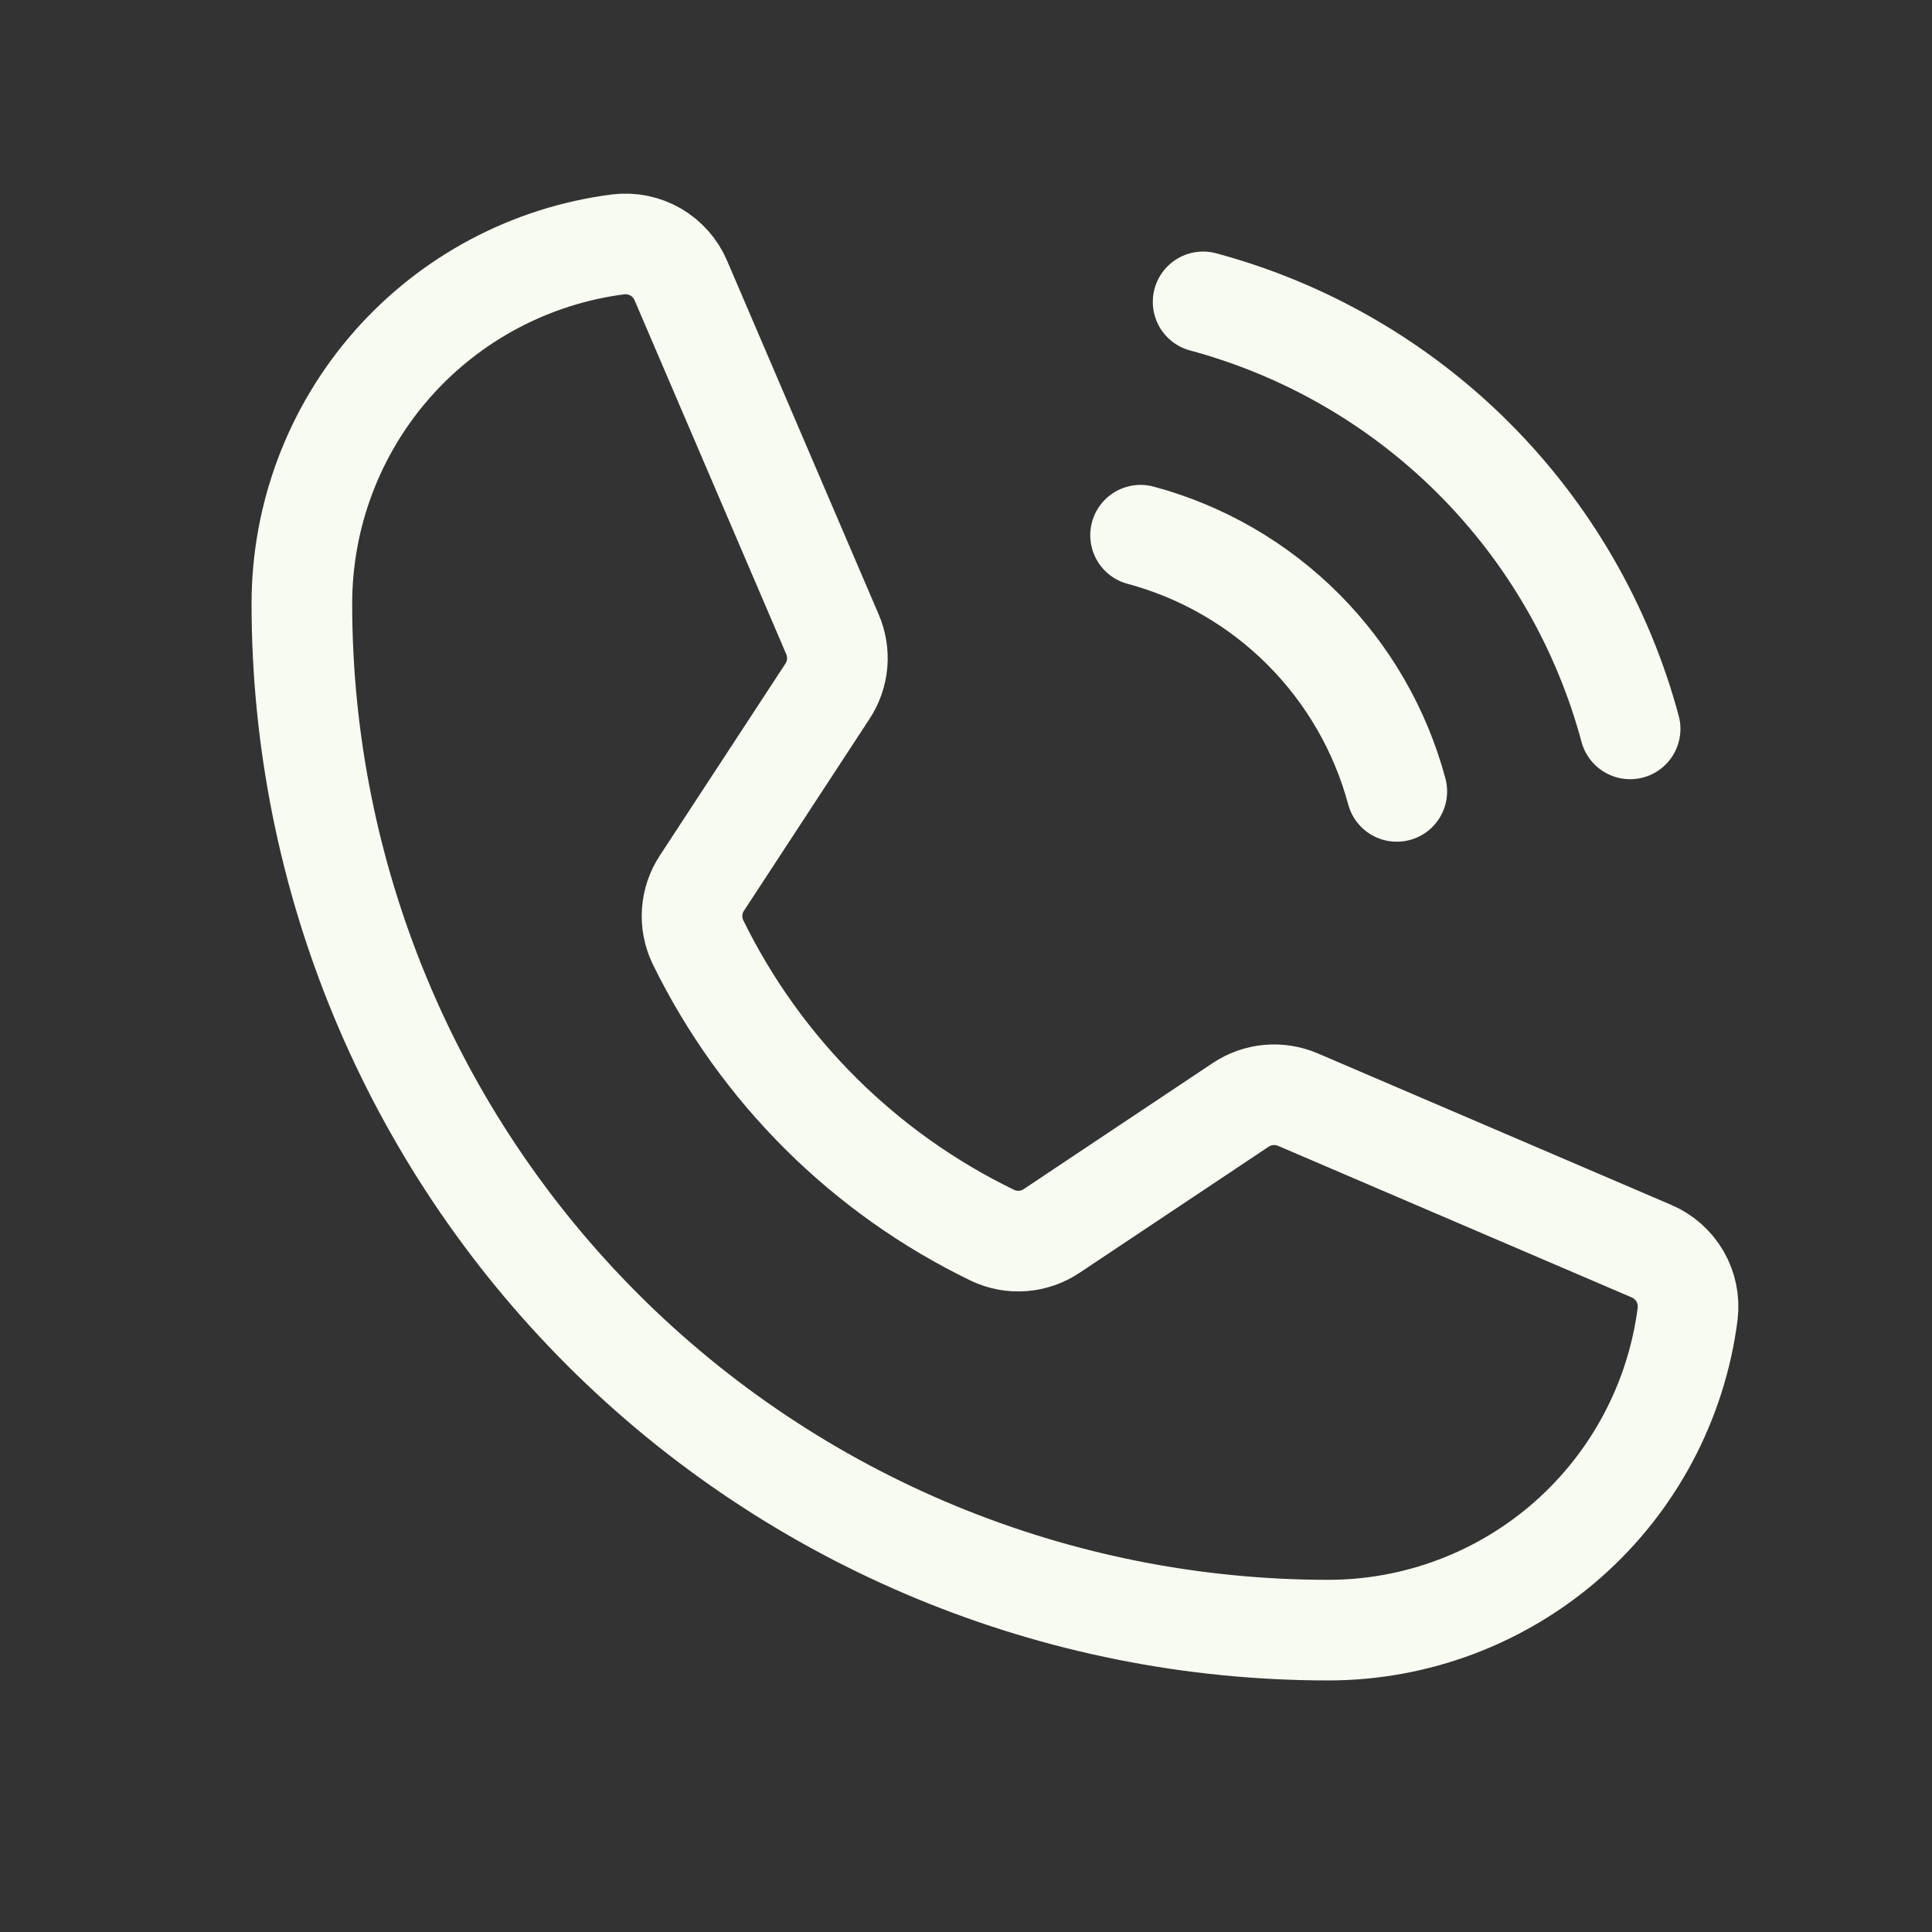
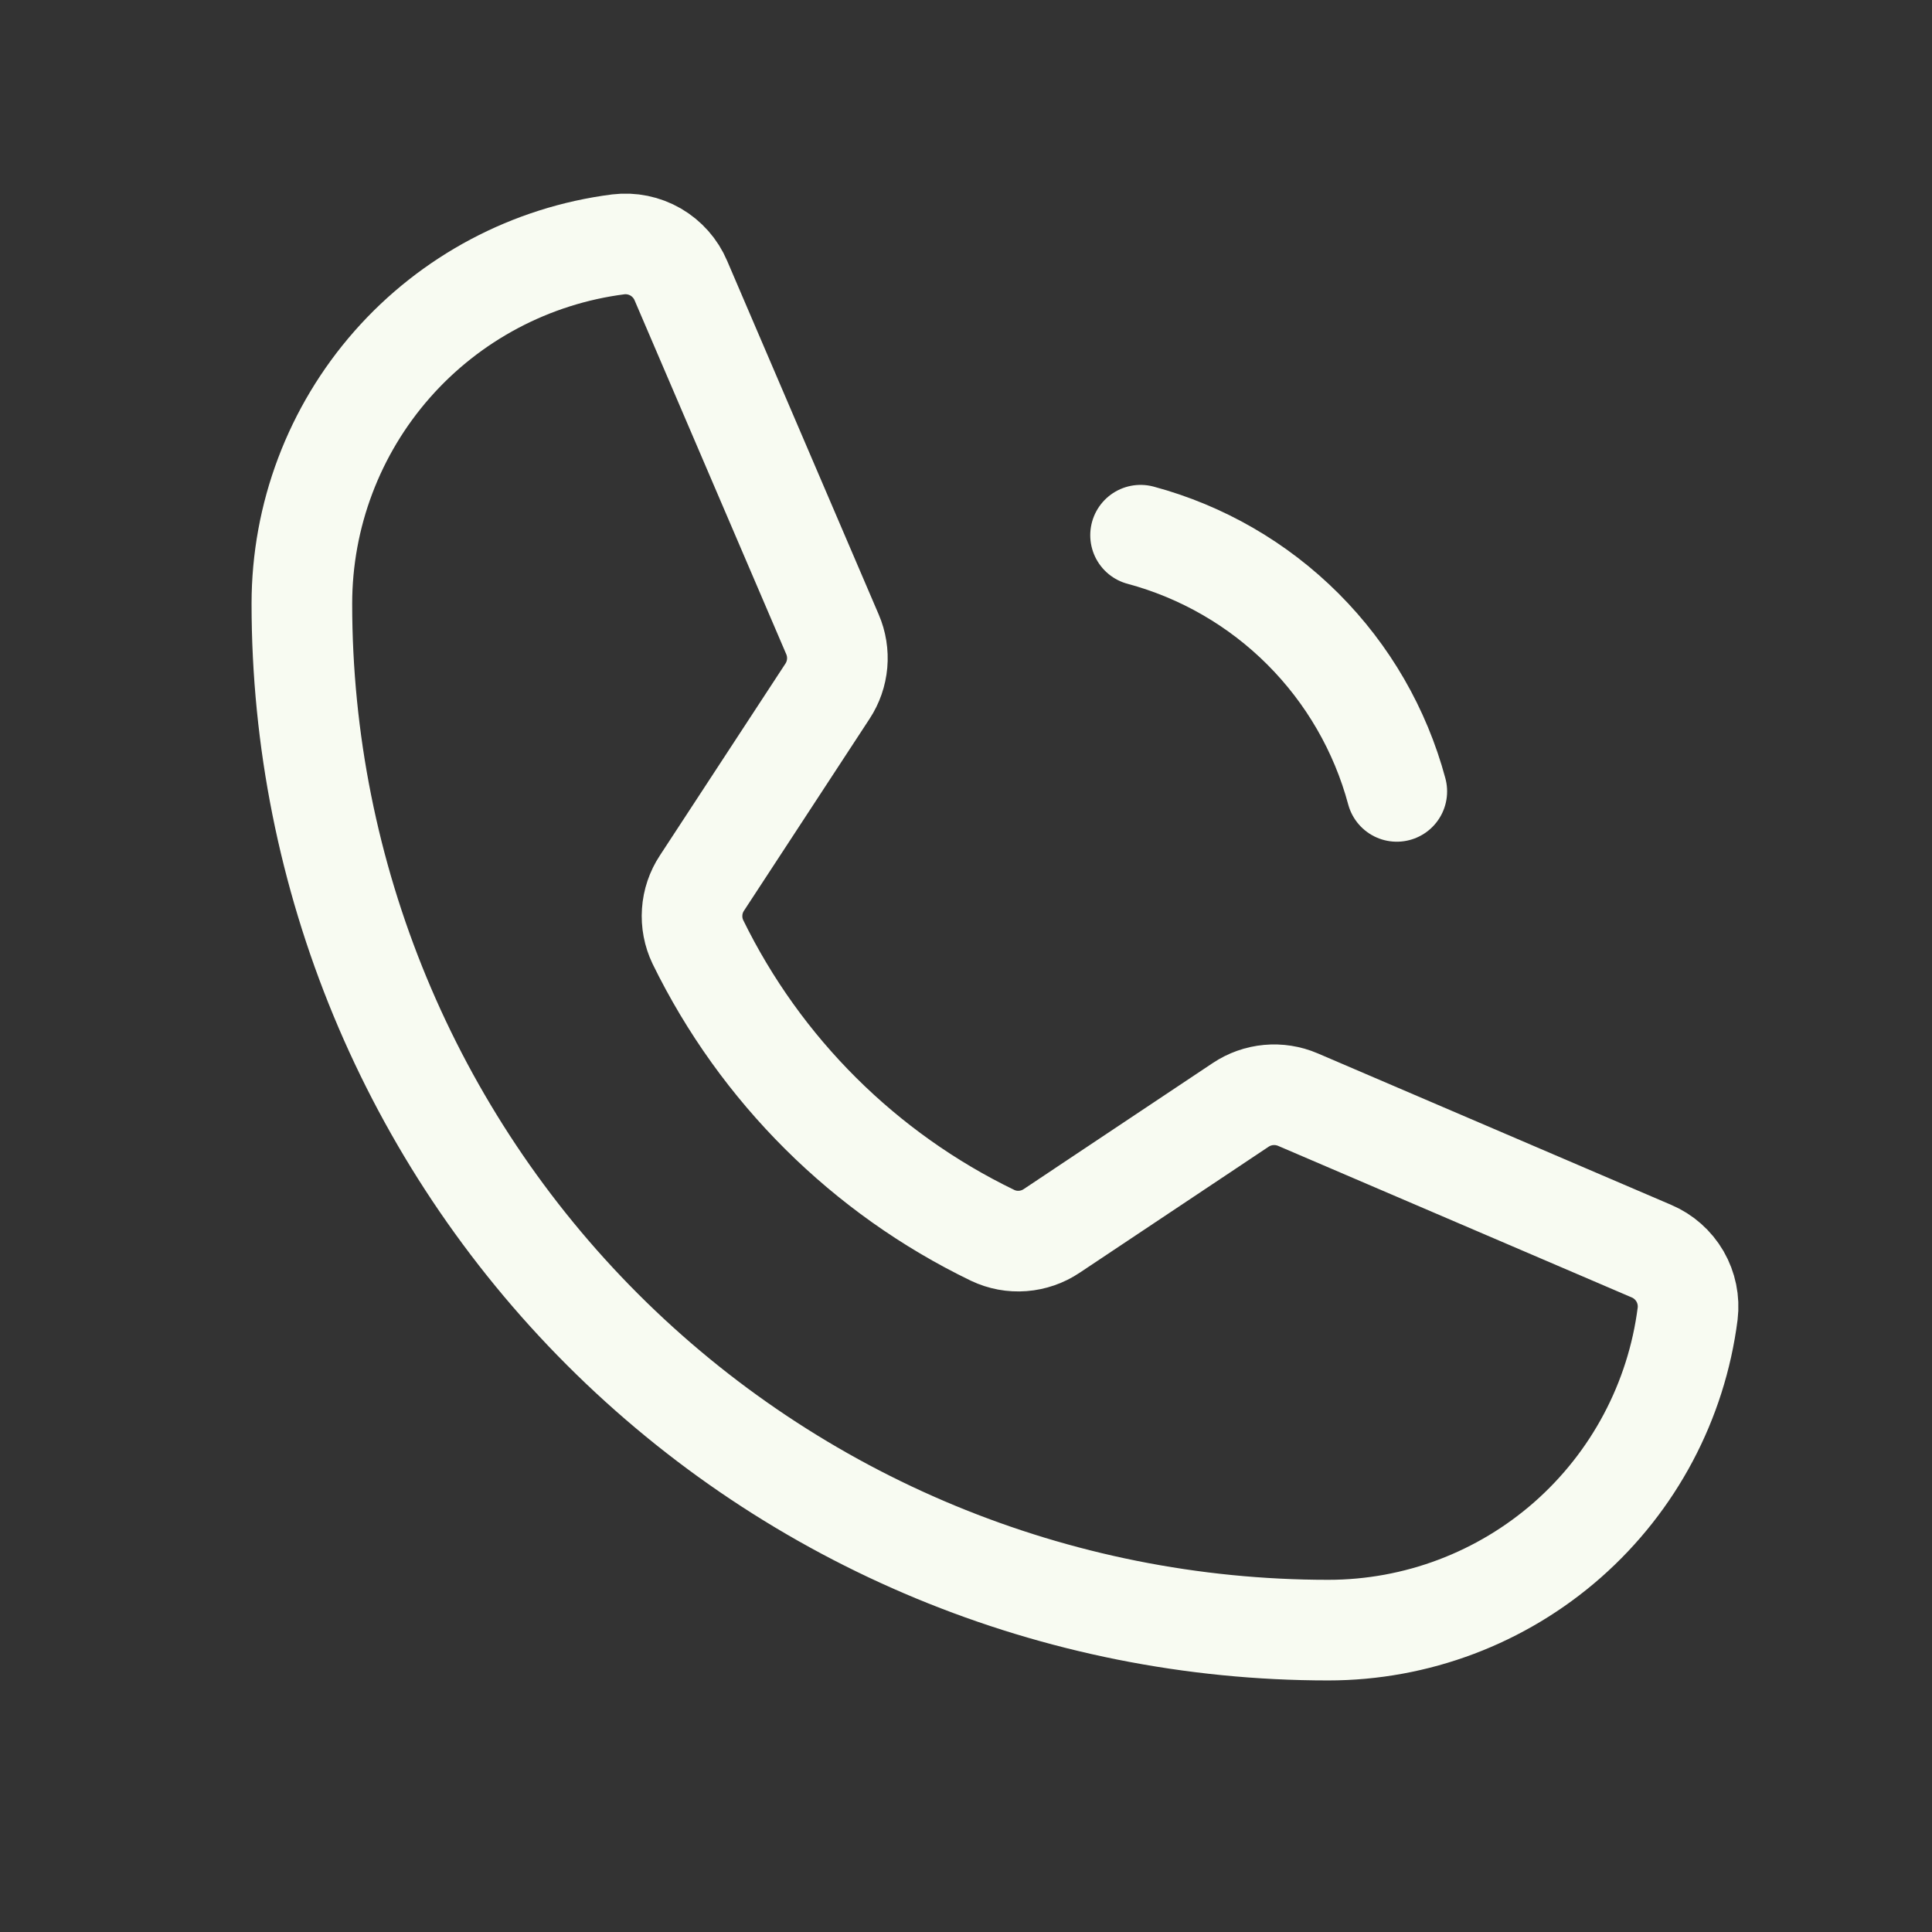
<svg xmlns="http://www.w3.org/2000/svg" width="48" height="48" viewBox="0 0 48 48" fill="none">
  <rect x="0" y="0" width="48" height="48" fill="#333333" stroke="none" />
-   <path d="M29.891 7.5C32.434 8.184 34.752 9.524 36.614 11.386C38.476 13.248 39.816 15.566 40.5 18.109" stroke="#F8FBF2" stroke-width="2.5" stroke-linecap="round" stroke-linejoin="round" />
  <path d="M28.337 13.297C29.863 13.707 31.254 14.511 32.371 15.628C33.489 16.746 34.293 18.137 34.703 19.662" stroke="#F8FBF2" stroke-width="2.5" stroke-linecap="round" stroke-linejoin="round" />
  <path d="M17.339 23.403C18.895 26.584 21.474 29.151 24.662 30.692C24.895 30.803 25.153 30.851 25.41 30.831C25.668 30.811 25.916 30.725 26.13 30.581L30.824 27.451C31.032 27.312 31.27 27.228 31.519 27.205C31.767 27.182 32.018 27.222 32.247 27.32L41.029 31.084C41.327 31.21 41.576 31.431 41.739 31.711C41.901 31.992 41.968 32.318 41.929 32.639C41.651 34.811 40.591 36.808 38.948 38.255C37.304 39.702 35.19 40.5 33 40.5C26.237 40.5 19.751 37.813 14.969 33.031C10.187 28.249 7.5 21.763 7.5 15C7.5 12.81 8.298 10.696 9.745 9.052C11.192 7.409 13.189 6.349 15.361 6.071C15.682 6.032 16.008 6.099 16.289 6.261C16.569 6.424 16.79 6.673 16.916 6.971L20.683 15.761C20.781 15.988 20.82 16.236 20.799 16.482C20.777 16.729 20.695 16.966 20.559 17.173L17.44 21.939C17.298 22.154 17.214 22.401 17.197 22.658C17.179 22.914 17.228 23.171 17.339 23.403V23.403Z" stroke="#F8FBF2" stroke-width="2.5" stroke-linecap="round" stroke-linejoin="round" />
</svg>